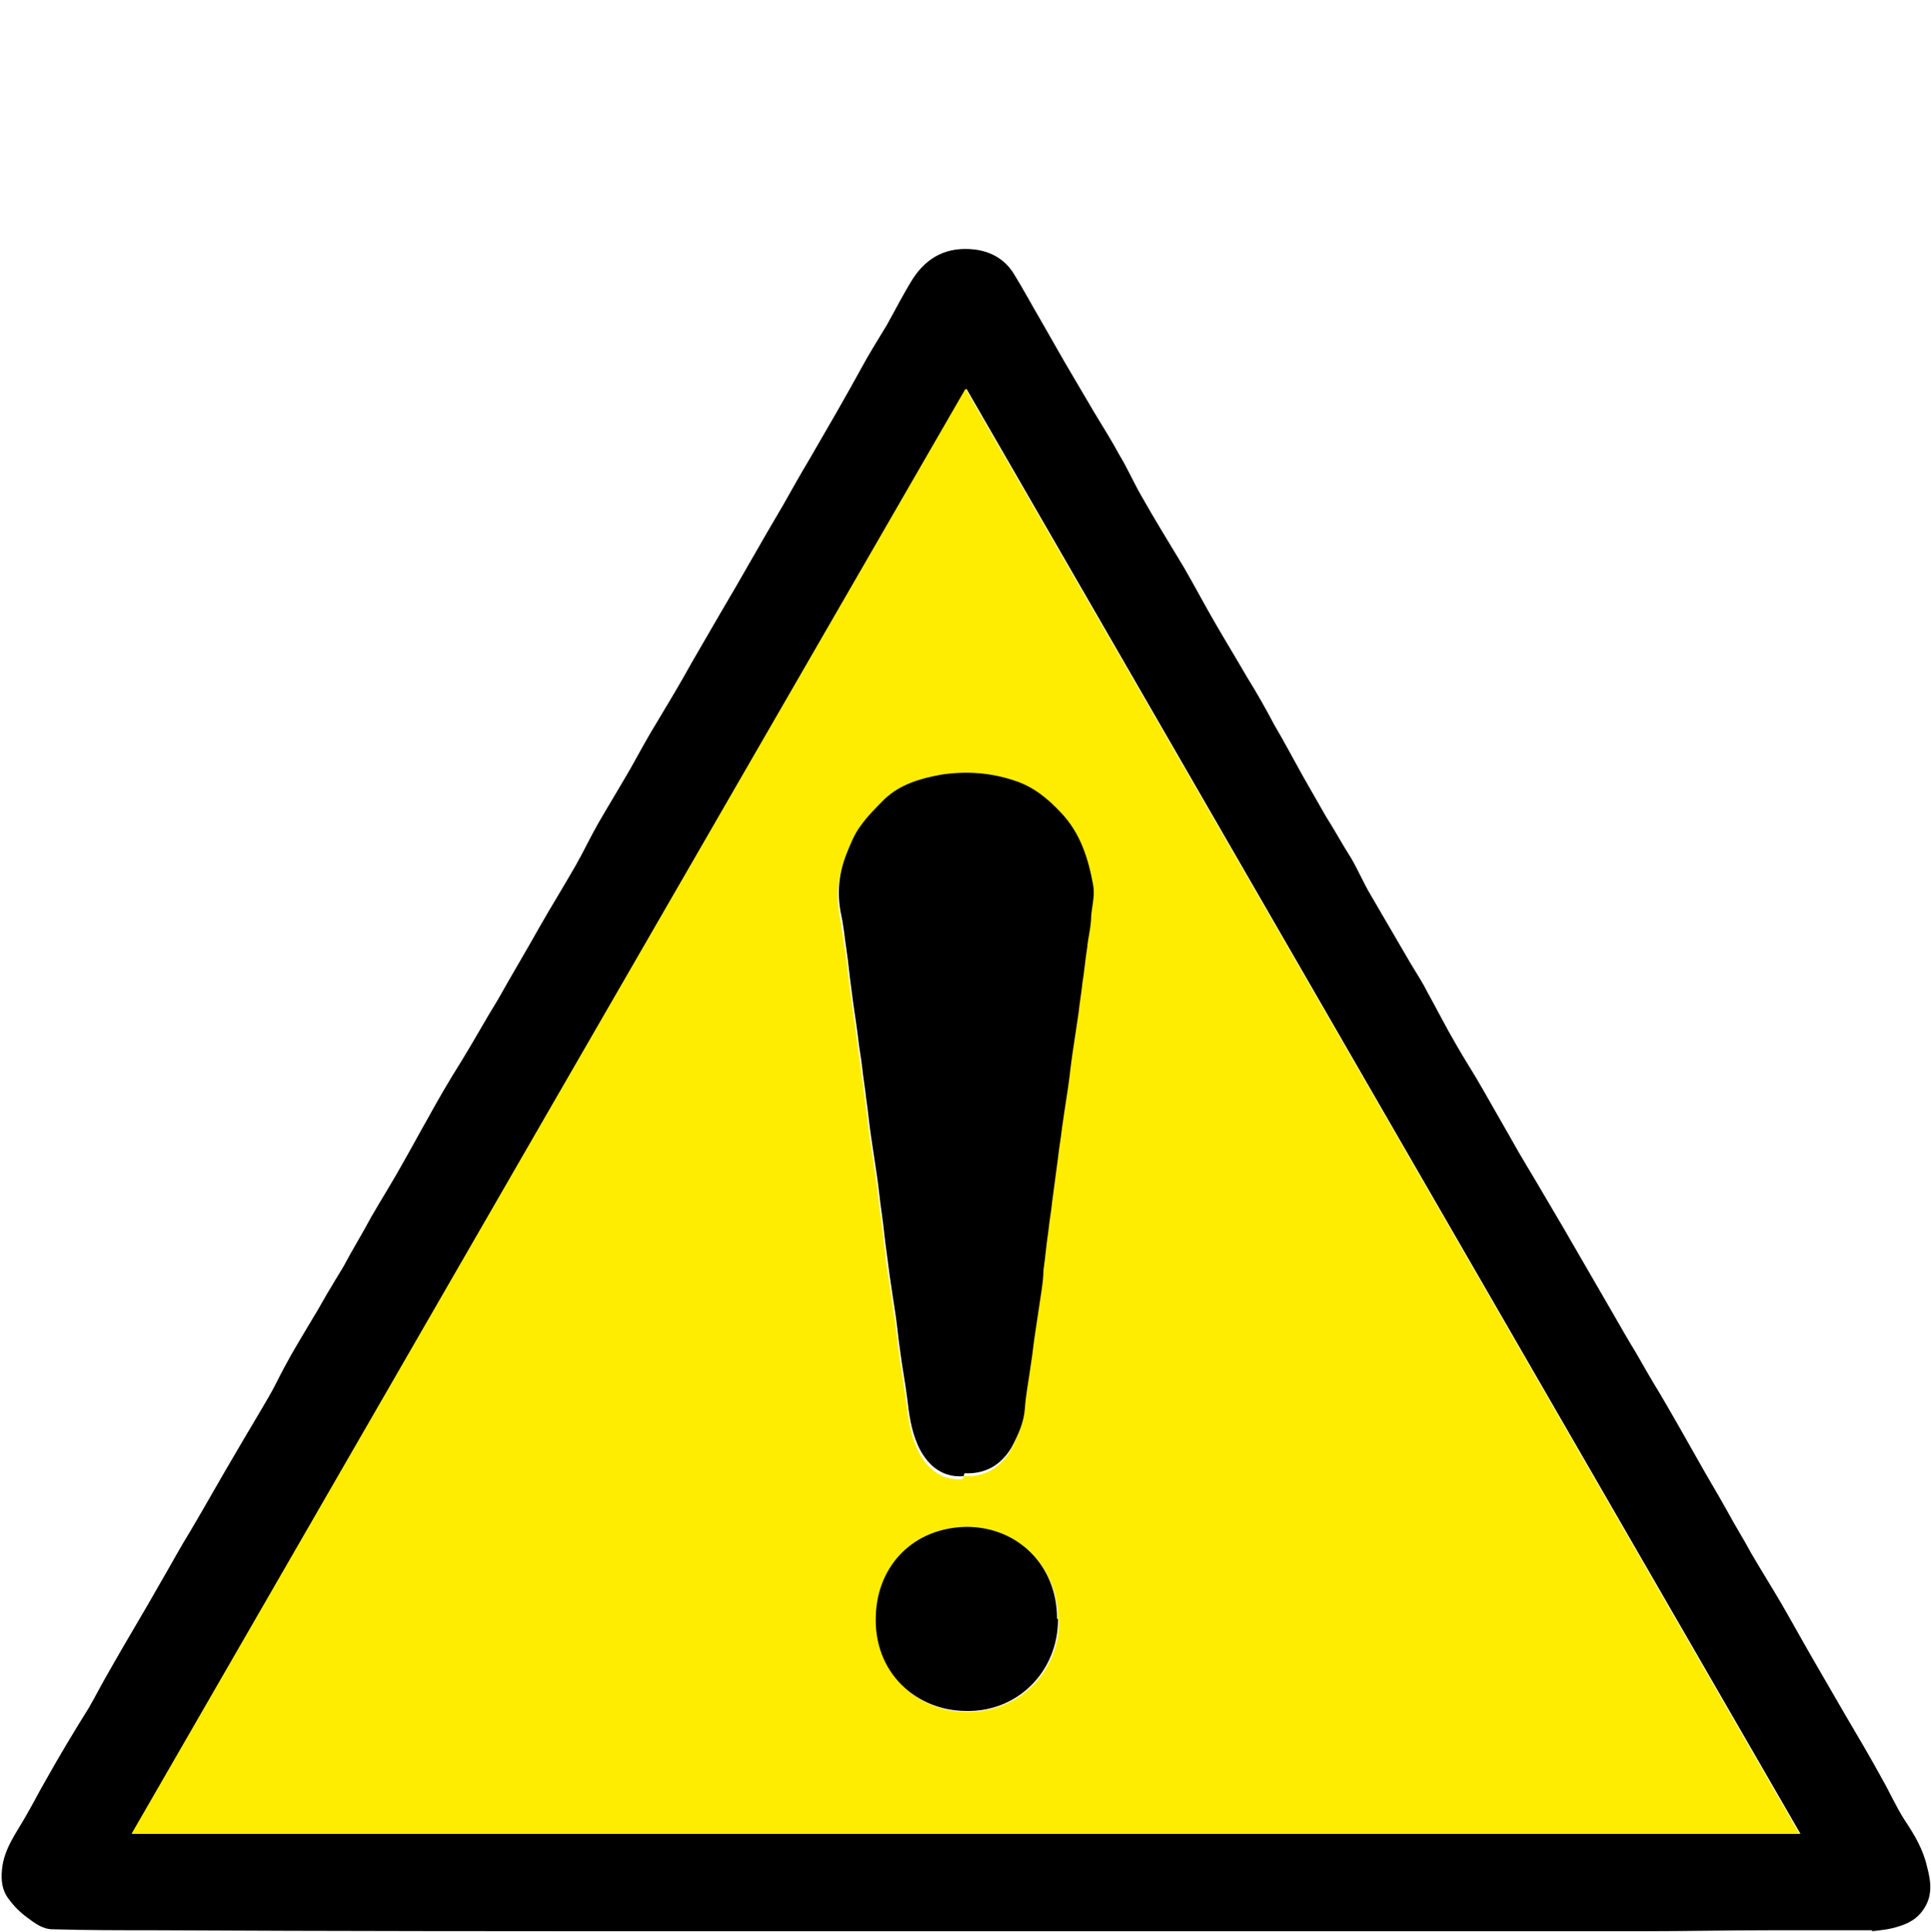
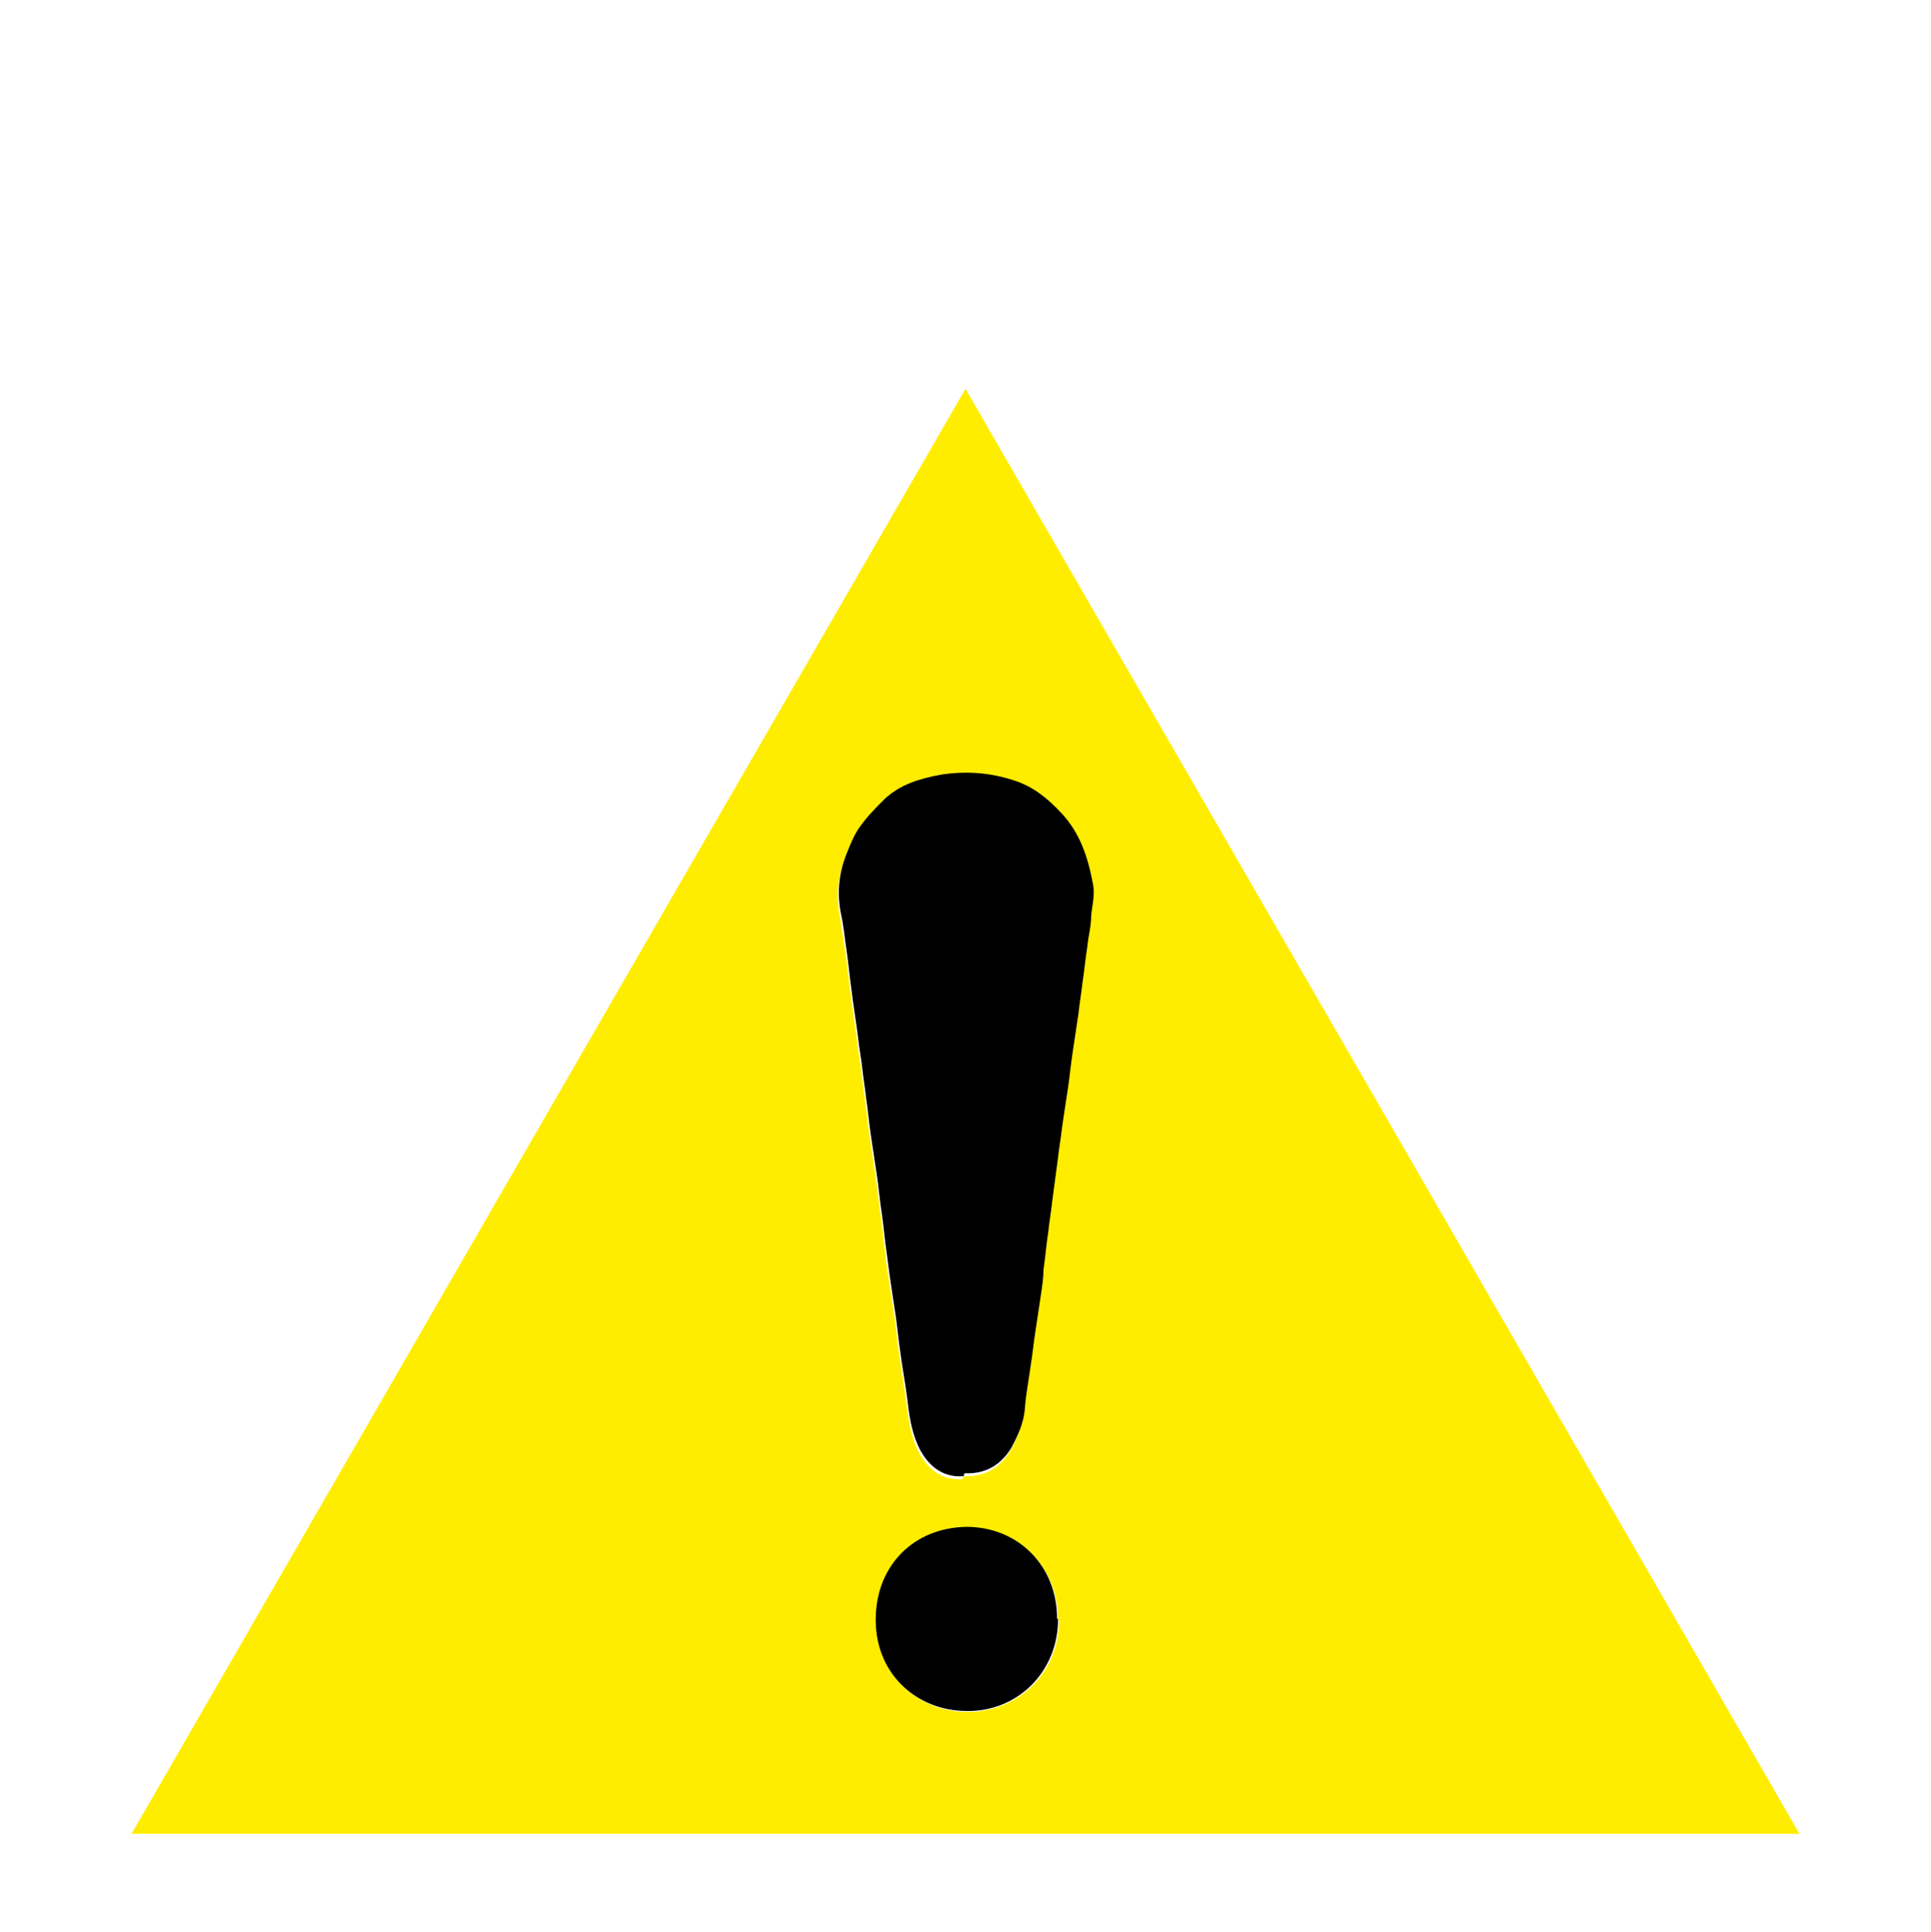
<svg xmlns="http://www.w3.org/2000/svg" id="Ebene_1" data-name="Ebene 1" version="1.1" viewBox="0 0 198.2 198.3">
  <defs>
    <style>
      .cls-1 {
        fill: #000;
      }

      .cls-1, .cls-2 {
        stroke-width: 0px;
      }

      .cls-2 {
        fill: #ffed00;
      }
    </style>
  </defs>
-   <path class="cls-1" d="M192.2,198.1c-3.4,0-6.9,0-10.3,0-4.4,0-8.9.1-13.3.1-32.3,0-64.6,0-96.9,0-18.7,0-37.4,0-56.1-.1-3.4,0-6.8,0-10.2-.1-1,0-1.8-.6-2.6-1.2-.7-.5-1.4-1.2-1.9-1.9-.7-.9-.8-1.9-.7-3,.2-2.2,1.5-3.8,2.5-5.6.7-1.2,1.3-2.4,2-3.6,1.4-2.5,2.9-5,4.4-7.4.7-1.2,1.3-2.4,2-3.6,1.8-3.2,3.7-6.3,5.5-9.5,1-1.7,1.9-3.4,2.9-5,1.6-2.7,3.1-5.4,4.7-8.1,1.1-1.9,2.2-3.7,3.3-5.6.6-1,1.1-2.1,1.7-3.2.9-1.7,1.9-3.3,2.9-5,.7-1.1,1.3-2.3,2-3.4.4-.7.8-1.3,1.2-2,.9-1.7,1.9-3.3,2.8-5,1.1-1.9,2.3-3.8,3.4-5.8.8-1.4,1.6-2.9,2.4-4.3,1.1-2,2.2-3.9,3.4-5.8,1.3-2.1,2.5-4.3,3.8-6.4,1.4-2.5,2.9-5,4.3-7.5,1.2-2.1,2.5-4.2,3.7-6.3.8-1.4,1.5-2.9,2.3-4.3,1.1-1.9,2.2-3.7,3.3-5.6.9-1.6,1.8-3.3,2.8-4.9,1.2-2,2.4-4,3.5-6,1-1.7,1.9-3.3,2.9-5,2.2-3.7,4.3-7.5,6.5-11.2.9-1.6,1.8-3.2,2.7-4.7,1.8-3.1,3.6-6.2,5.3-9.3.8-1.5,1.7-2.9,2.6-4.4.9-1.6,1.7-3.2,2.7-4.8,1.5-2.3,3.6-3.3,6.3-3,1.7.2,3.1,1,4,2.4,1,1.6,1.9,3.3,2.9,5,.8,1.4,1.6,2.8,2.4,4.2,1,1.7,2,3.4,3,5.1.9,1.5,1.8,2.9,2.6,4.4.8,1.3,1.4,2.7,2.2,4.1,1.4,2.5,2.9,4.9,4.4,7.4,1.1,1.9,2.1,3.8,3.2,5.7,1.1,1.9,2.2,3.7,3.3,5.6,1,1.6,1.9,3.2,2.8,4.9,1,1.7,1.9,3.4,2.9,5.2.8,1.4,1.6,2.8,2.4,4.2.9,1.4,1.7,2.9,2.6,4.3.7,1.2,1.2,2.4,1.9,3.6,1.4,2.4,2.8,4.8,4.2,7.2.6,1,1.2,1.9,1.7,2.9,1,1.8,1.9,3.6,2.9,5.3.9,1.6,1.9,3.1,2.8,4.7.9,1.6,1.9,3.3,2.8,4.9,1.1,2,2.3,3.9,3.4,5.8,1.3,2.2,2.6,4.4,3.8,6.5,1.1,1.9,2.2,3.8,3.3,5.7.8,1.4,1.6,2.8,2.4,4.1.8,1.4,1.6,2.8,2.4,4.1,1.3,2.2,2.6,4.5,3.9,6.8,1,1.8,2.1,3.6,3.1,5.4.8,1.5,1.7,2.9,2.5,4.4,1,1.7,2,3.3,3,5,1.1,1.9,2.2,3.9,3.3,5.8,1.1,1.9,2.2,3.8,3.3,5.7,1.3,2.2,2.6,4.4,3.8,6.6.8,1.4,1.4,2.8,2.3,4.2,1,1.5,1.9,3,2.3,4.8.4,1.5.6,3-.4,4.4-.6.9-1.5,1.4-2.5,1.7-.9.3-1.8.4-2.8.5ZM184.8,188.2c-28.6-49.5-57.1-98.9-85.6-148.3-28.6,49.5-57.1,98.9-85.6,148.3h171.3Z" />
  <path class="cls-2" d="M184.8,188.2H13.5c28.5-49.4,57-98.8,85.6-148.3,28.6,49.5,57.1,98.9,85.6,148.3ZM98.9,151.5c2.1.1,3.7-.8,4.8-2.6.7-1.3,1.3-2.6,1.4-4.1.1-1.5.4-3,.6-4.4.2-1.2.3-2.4.5-3.6.2-1.3.4-2.7.6-4,0-.7.1-1.4.2-2.1.2-1.3.3-2.7.5-4,.1-1,.3-2.1.4-3.1.2-1.5.4-3,.6-4.5.1-1,.3-2,.4-3,.2-1.3.4-2.6.6-4,.2-1.3.3-2.5.5-3.8.2-1.3.4-2.7.6-4,.1-1,.3-2.1.4-3.1.2-1.2.3-2.5.5-3.7.1-1.1.3-2.1.4-3.2,0-1,.4-2.1.2-3.2-.5-2.7-1.4-5.3-3.3-7.4-1.4-1.5-2.8-2.7-4.8-3.3-2.5-.8-4.9-1-7.5-.6-2.1.3-4.1,1-5.8,2.5-.9.8-1.8,1.8-2.5,2.8-.6.8-1,1.8-1.4,2.8-.8,2-1,4-.6,6.1.2,1.3.4,2.6.6,3.9.2,1.3.3,2.7.5,4,.2,1.7.5,3.4.7,5.1.1,1,.3,1.9.4,2.9.1,1,.3,2.1.4,3.1.2,1.3.3,2.6.5,3.9.2,1.3.4,2.7.6,4,.2,1.3.3,2.6.5,3.9.2,1.3.3,2.7.5,4,0,.8.2,1.5.3,2.3.2,1.3.4,2.6.6,4,.2,1.3.3,2.6.5,3.9.2,1.6.5,3.1.7,4.7.2,1.7.4,3.3,1.1,4.9.8,1.8,2.3,3.4,4.7,3.2ZM108.6,166.2c0-5.4-4.1-9.5-9.3-9.4-5.5,0-9.1,4-9.3,9-.3,6,4.2,9.9,9.3,9.9,5.2,0,9.4-4,9.4-9.4Z" />
  <path class="cls-1" d="M98.9,151.5c-2.4.2-3.9-1.4-4.7-3.2-.7-1.6-.9-3.2-1.1-4.9-.2-1.6-.5-3.1-.7-4.7-.2-1.3-.3-2.6-.5-3.9-.2-1.3-.4-2.6-.6-4-.1-.8-.2-1.5-.3-2.3-.2-1.3-.3-2.7-.5-4-.2-1.3-.3-2.6-.5-3.9-.2-1.3-.4-2.7-.6-4-.2-1.3-.3-2.6-.5-3.9-.1-1-.3-2.1-.4-3.1-.1-1-.3-1.9-.4-2.9-.2-1.7-.5-3.4-.7-5.1-.2-1.3-.3-2.7-.5-4-.2-1.3-.3-2.6-.6-3.9-.4-2.1-.2-4.1.6-6.1.4-1,.8-2,1.4-2.8.7-1,1.6-1.9,2.5-2.8,1.6-1.5,3.6-2.1,5.8-2.5,2.6-.4,5.1-.2,7.5.6,1.9.6,3.4,1.8,4.8,3.3,2,2.1,2.8,4.7,3.3,7.4.2,1.1-.1,2.1-.2,3.2,0,1.1-.3,2.1-.4,3.2-.2,1.2-.3,2.5-.5,3.7-.1,1-.3,2.1-.4,3.1-.2,1.3-.4,2.7-.6,4-.2,1.3-.3,2.5-.5,3.8-.2,1.3-.4,2.6-.6,4-.1,1-.3,2-.4,3-.2,1.5-.4,3-.6,4.5-.1,1-.3,2.1-.4,3.1-.2,1.3-.3,2.6-.5,4,0,.7-.1,1.4-.2,2.1-.2,1.3-.4,2.7-.6,4-.2,1.2-.3,2.4-.5,3.6-.2,1.5-.5,3-.6,4.4-.1,1.5-.7,2.8-1.4,4.1-1.1,1.8-2.7,2.7-4.8,2.6Z" />
  <path class="cls-1" d="M108.6,166.2c0,5.4-4.2,9.5-9.4,9.4-5.1,0-9.6-3.9-9.3-9.9.2-5,3.8-8.9,9.3-9,5.3,0,9.3,4,9.3,9.4Z" />
</svg>